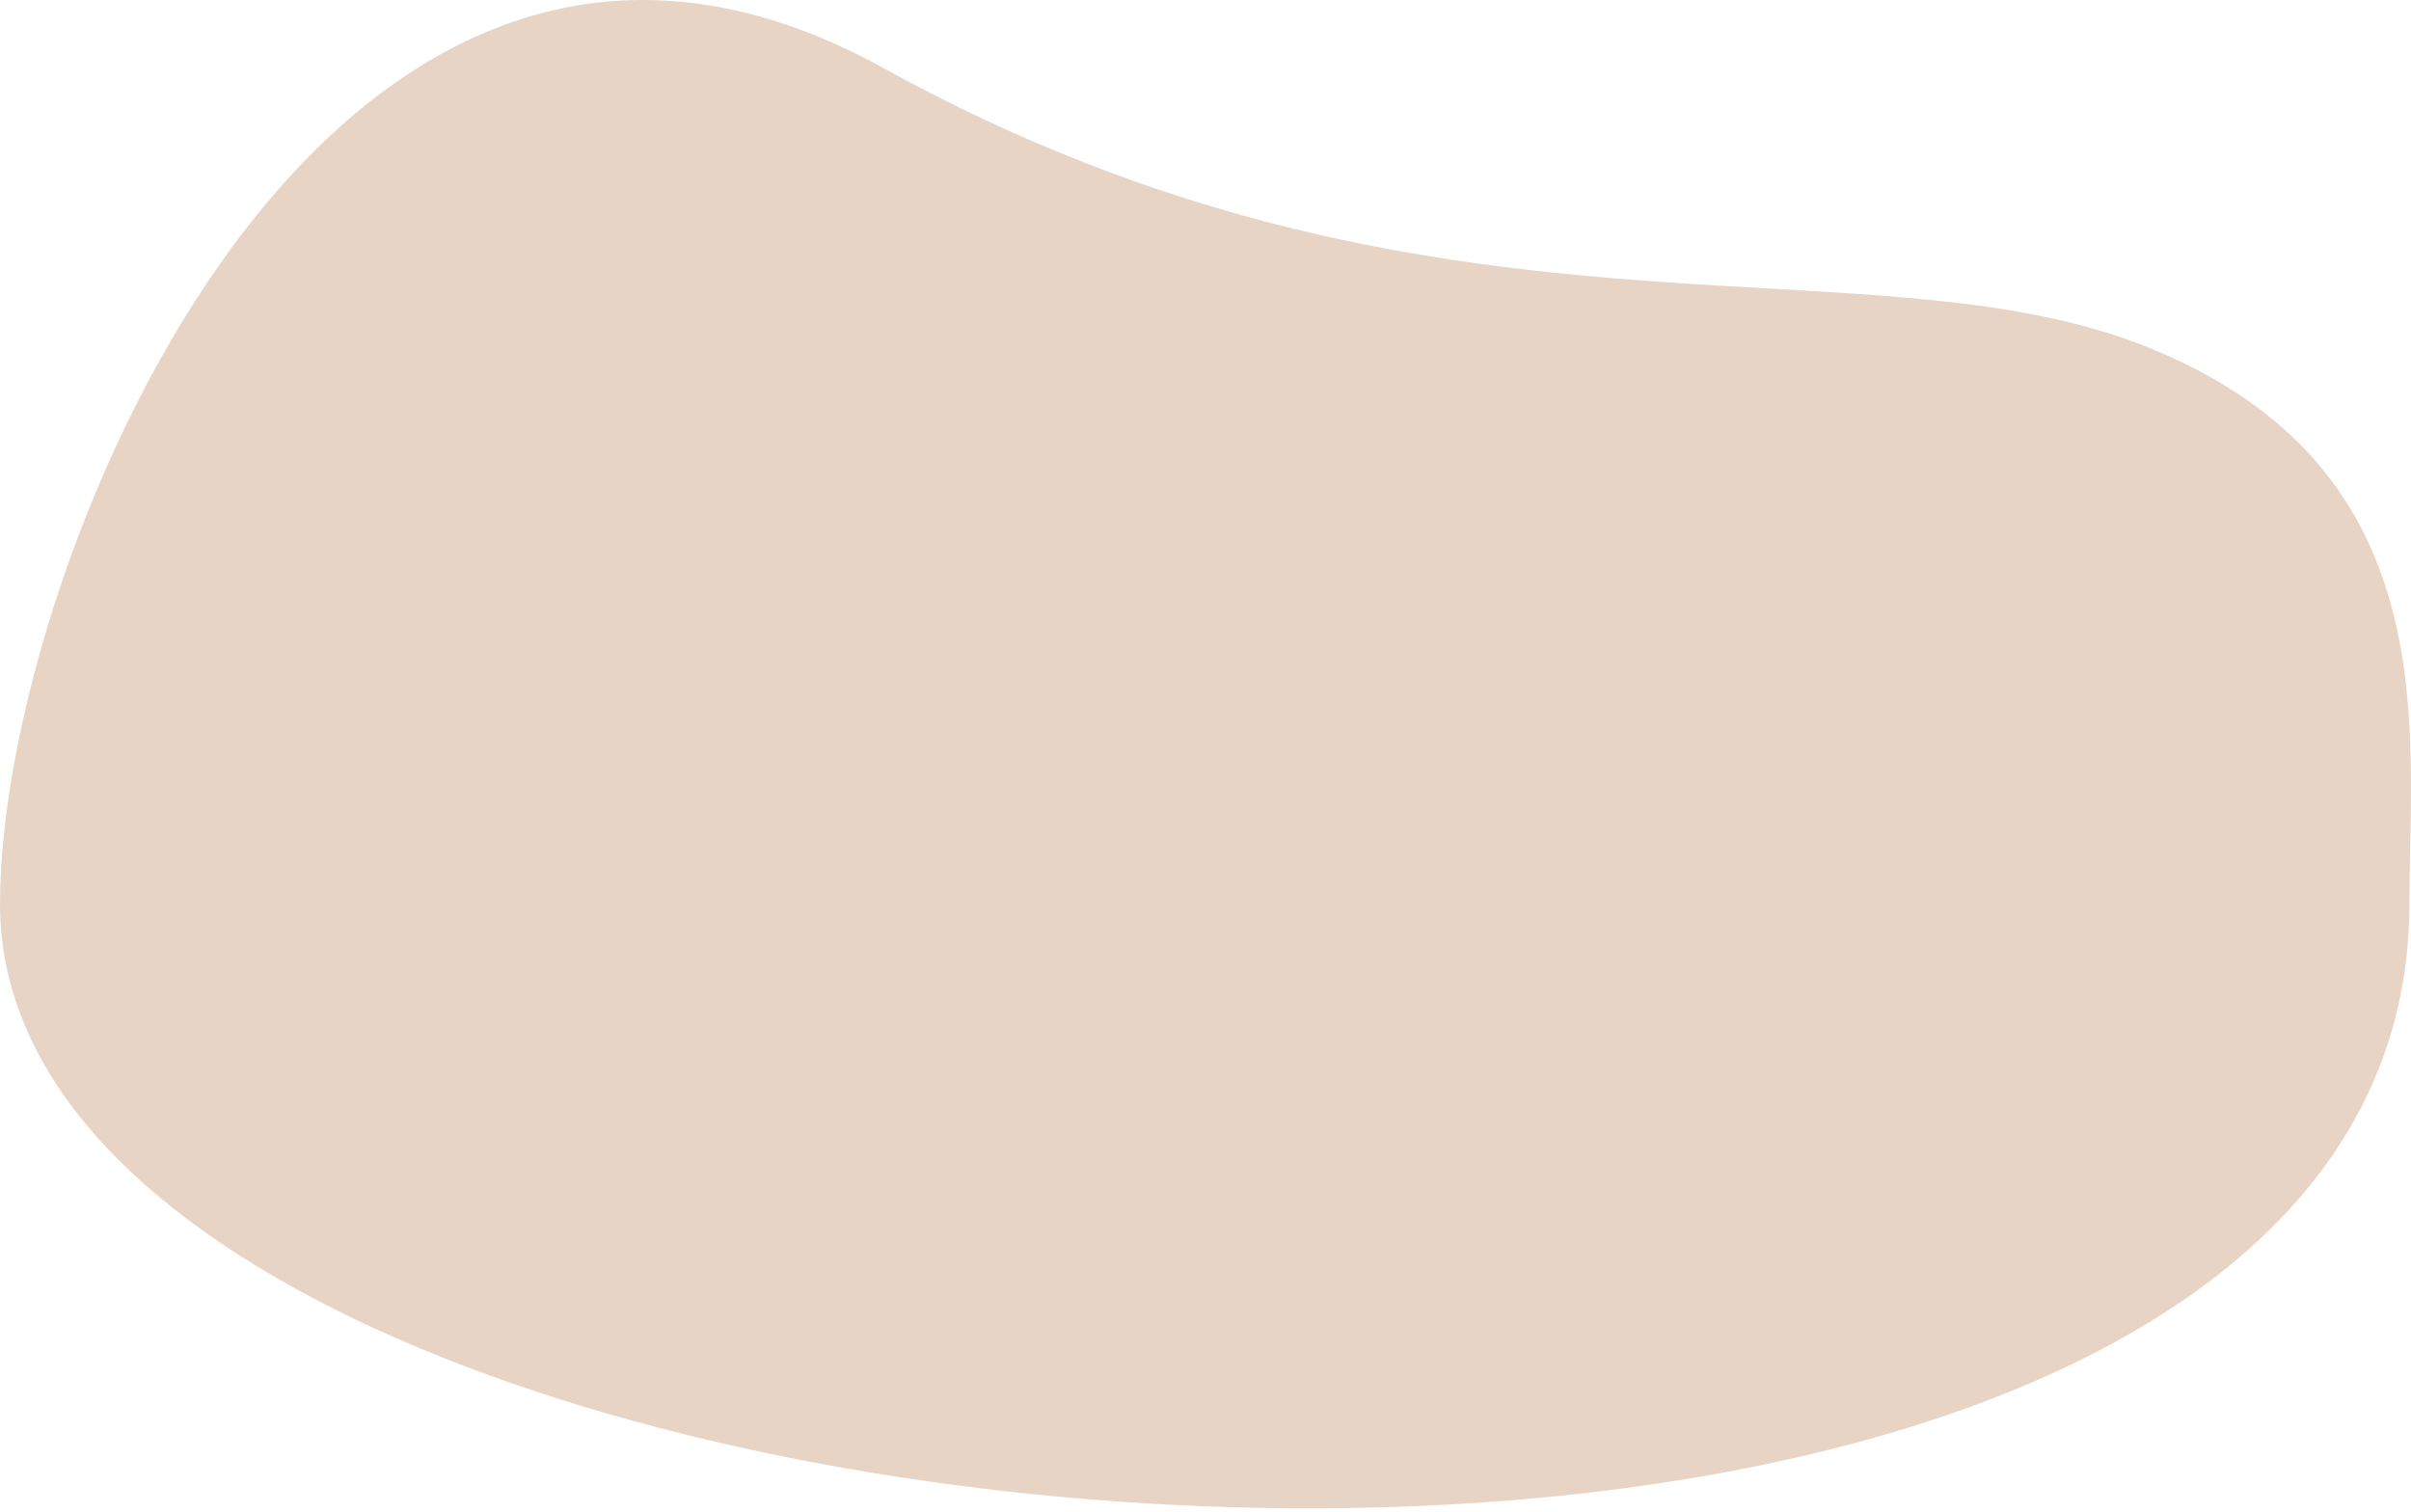
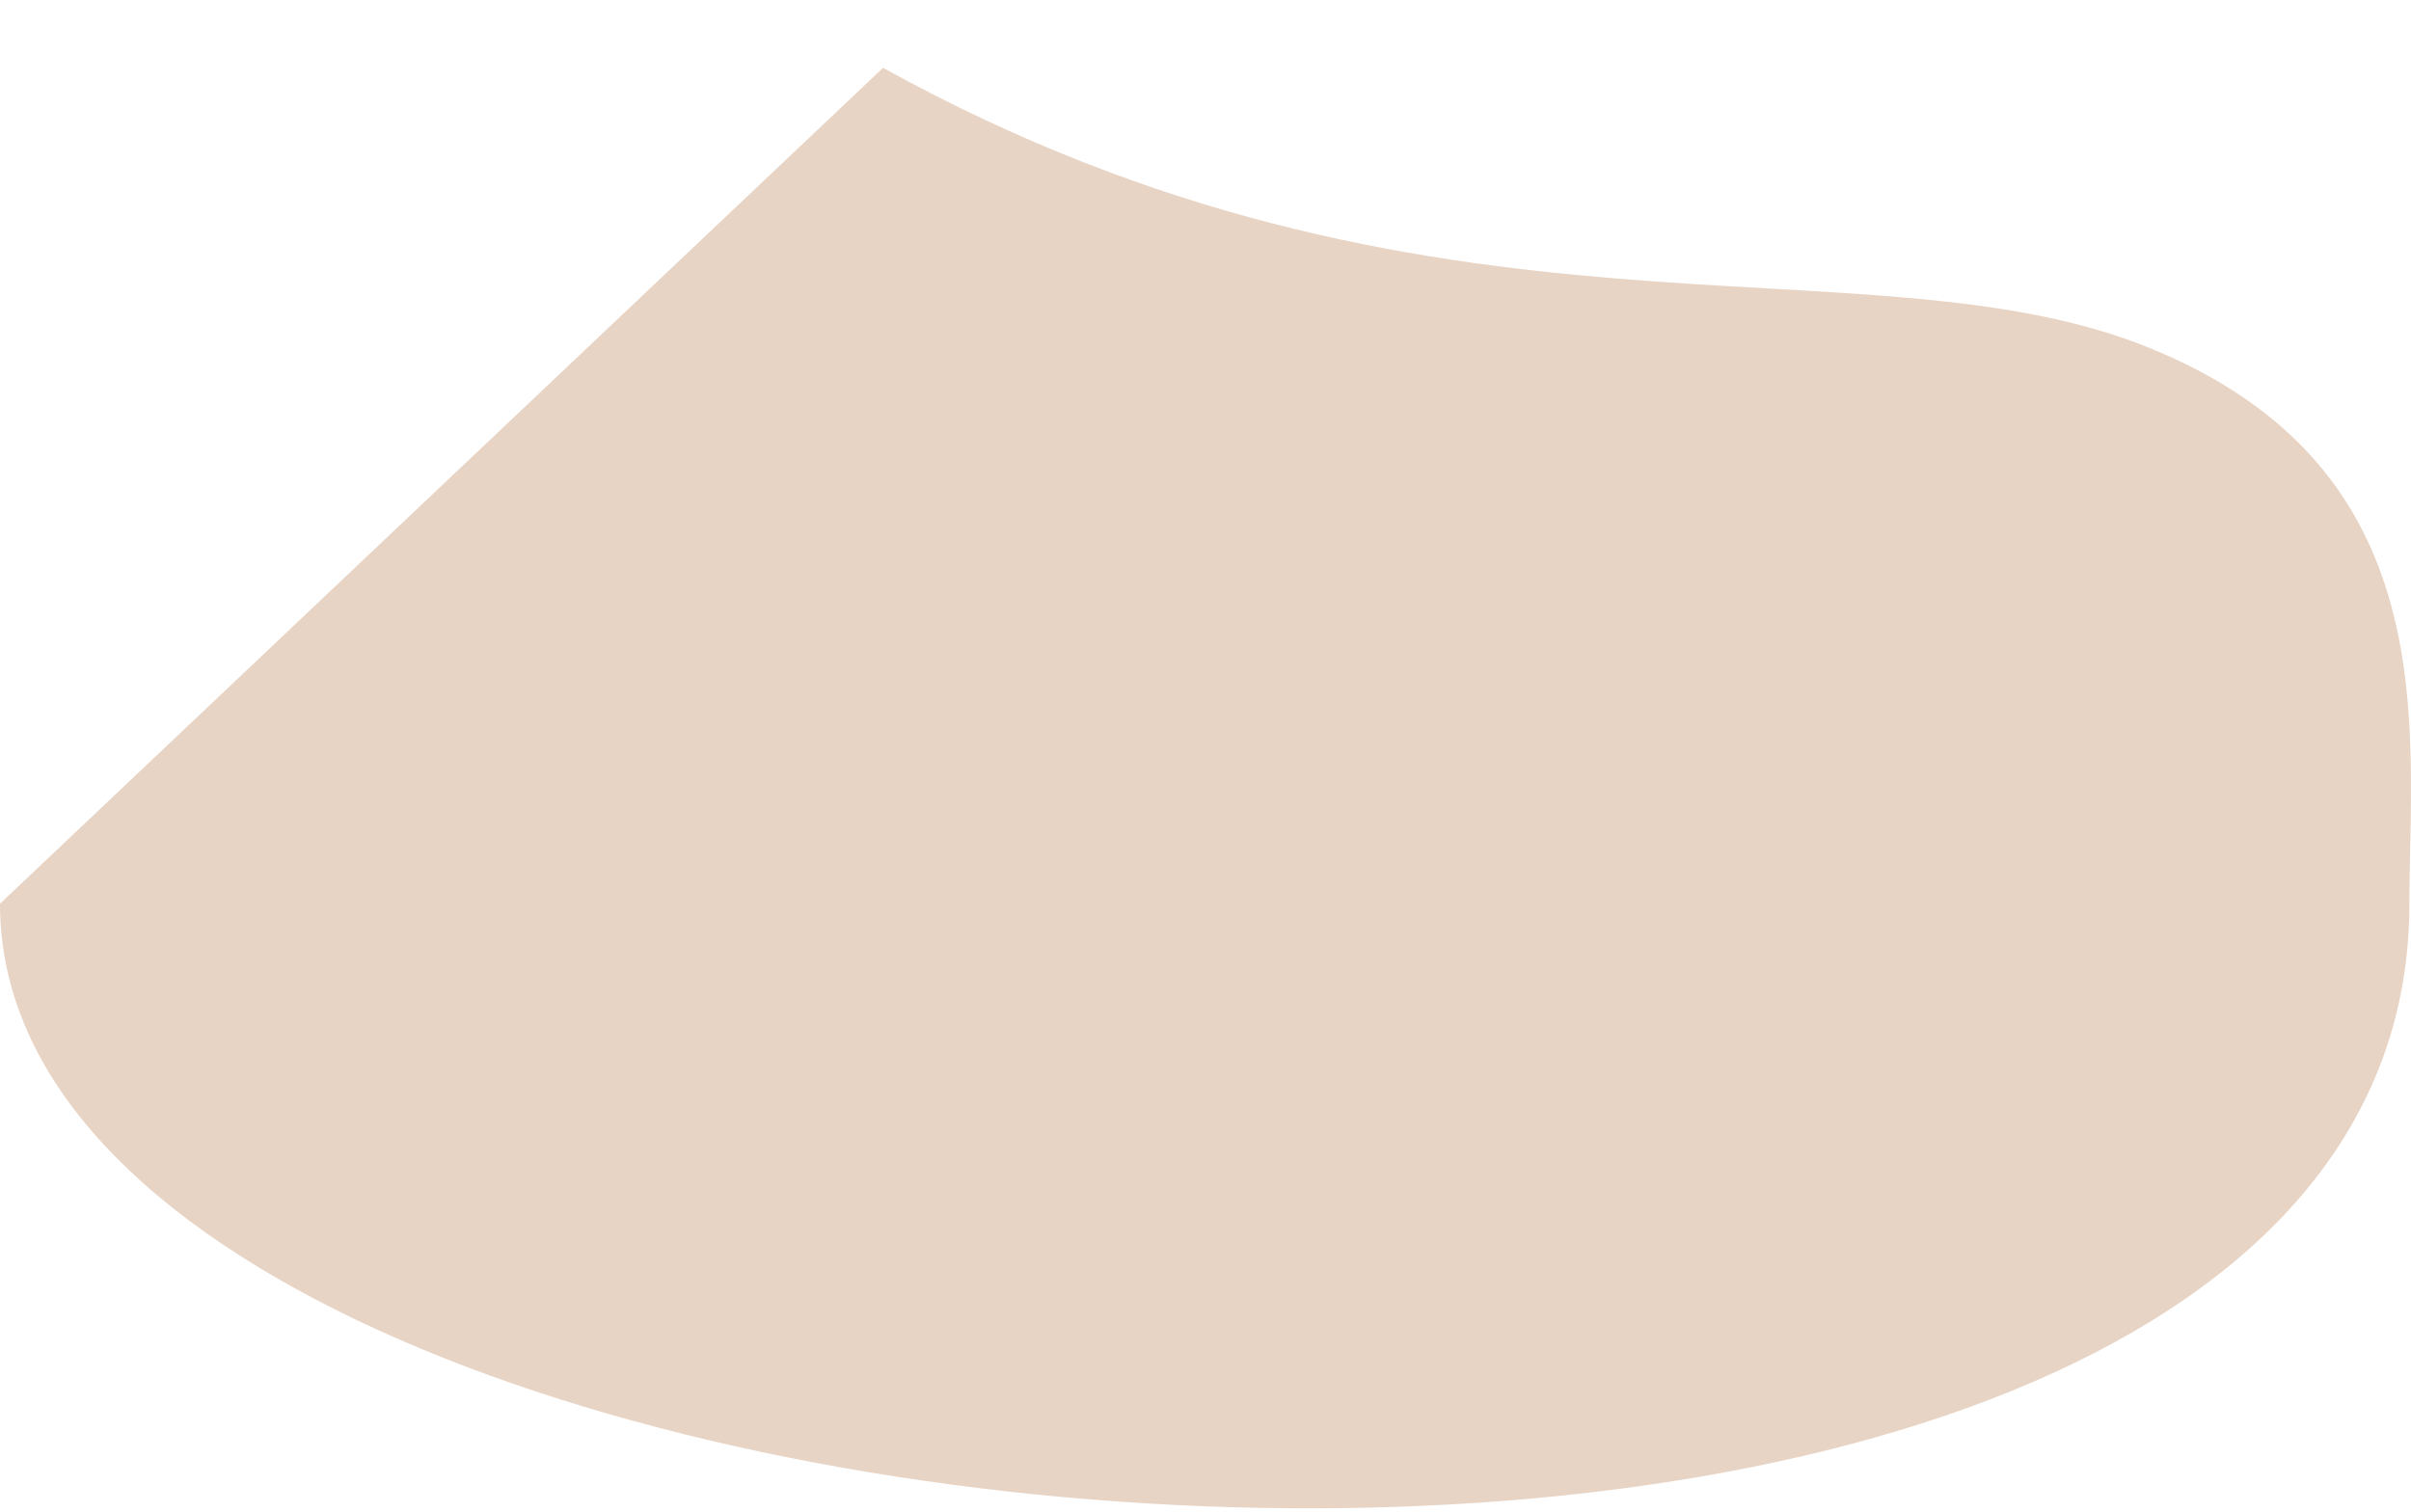
<svg xmlns="http://www.w3.org/2000/svg" width="370" height="232" viewBox="0 0 370 232" fill="none">
-   <path opacity="0.81" d="M0 138.701C0 247.652 369.755 276.385 369.755 138.701C369.755 111.868 375.642 71.885 329.673 53.321C285.816 35.609 220.13 57.098 135.514 10.412C50.899 -36.298 0 86.257 0 138.701Z" fill="#E3CAB8" />
+   <path opacity="0.81" d="M0 138.701C0 247.652 369.755 276.385 369.755 138.701C369.755 111.868 375.642 71.885 329.673 53.321C285.816 35.609 220.13 57.098 135.514 10.412Z" fill="#E3CAB8" />
</svg>